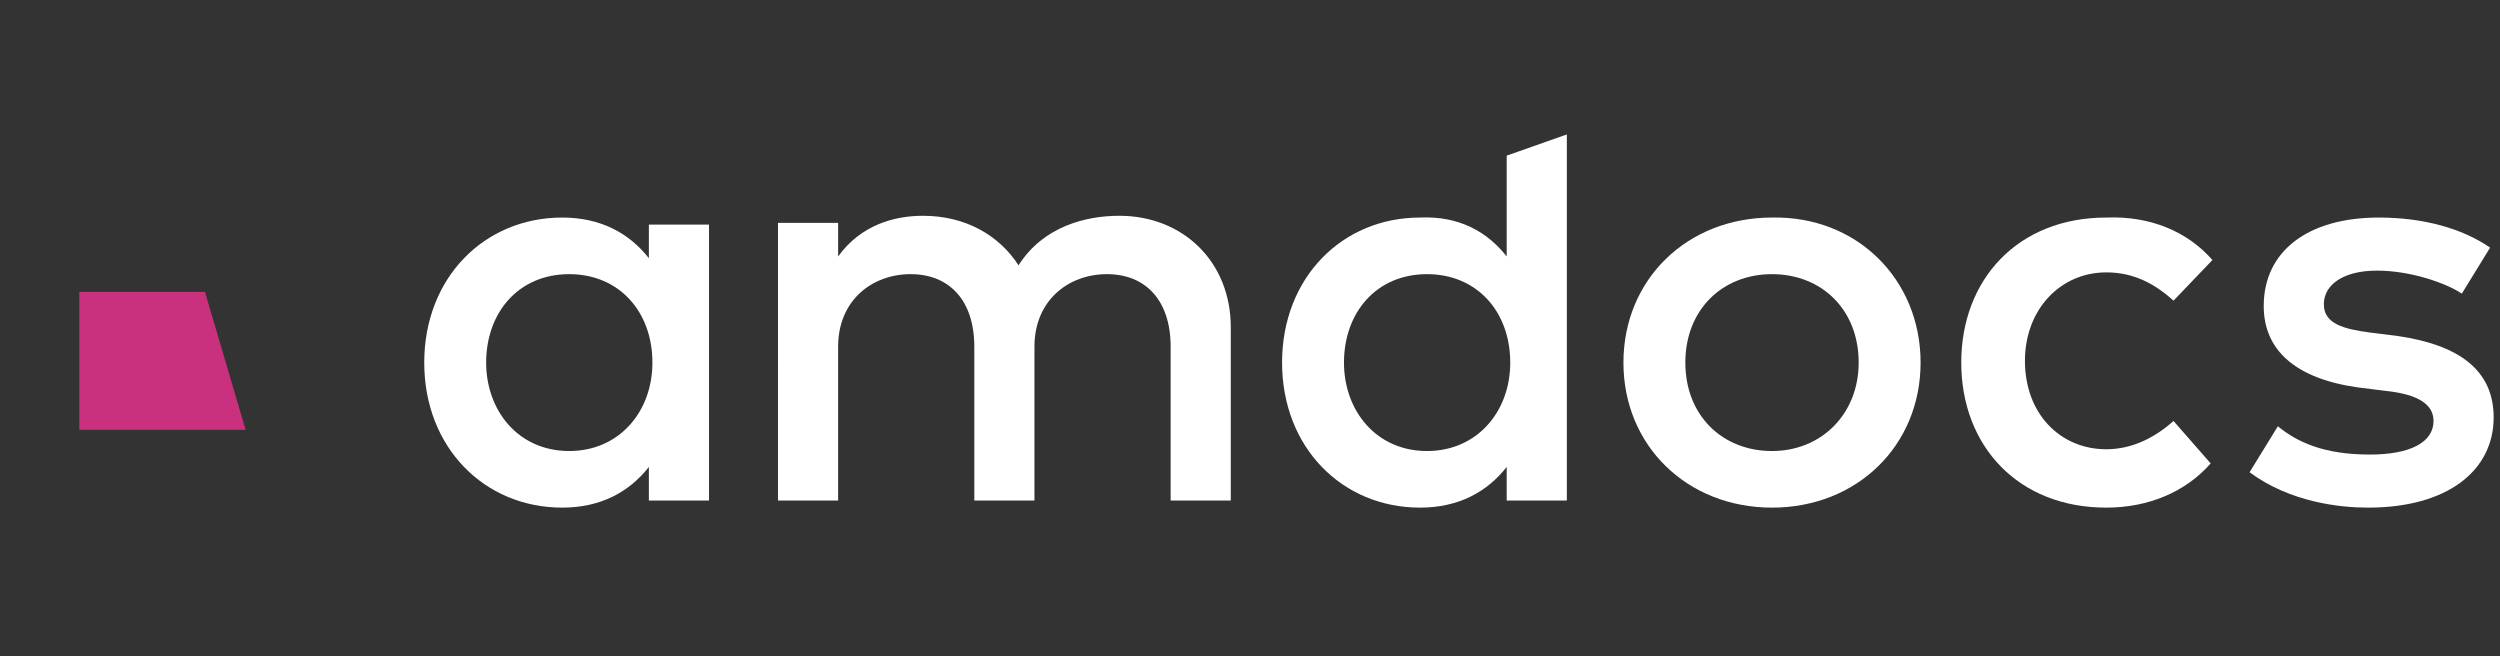
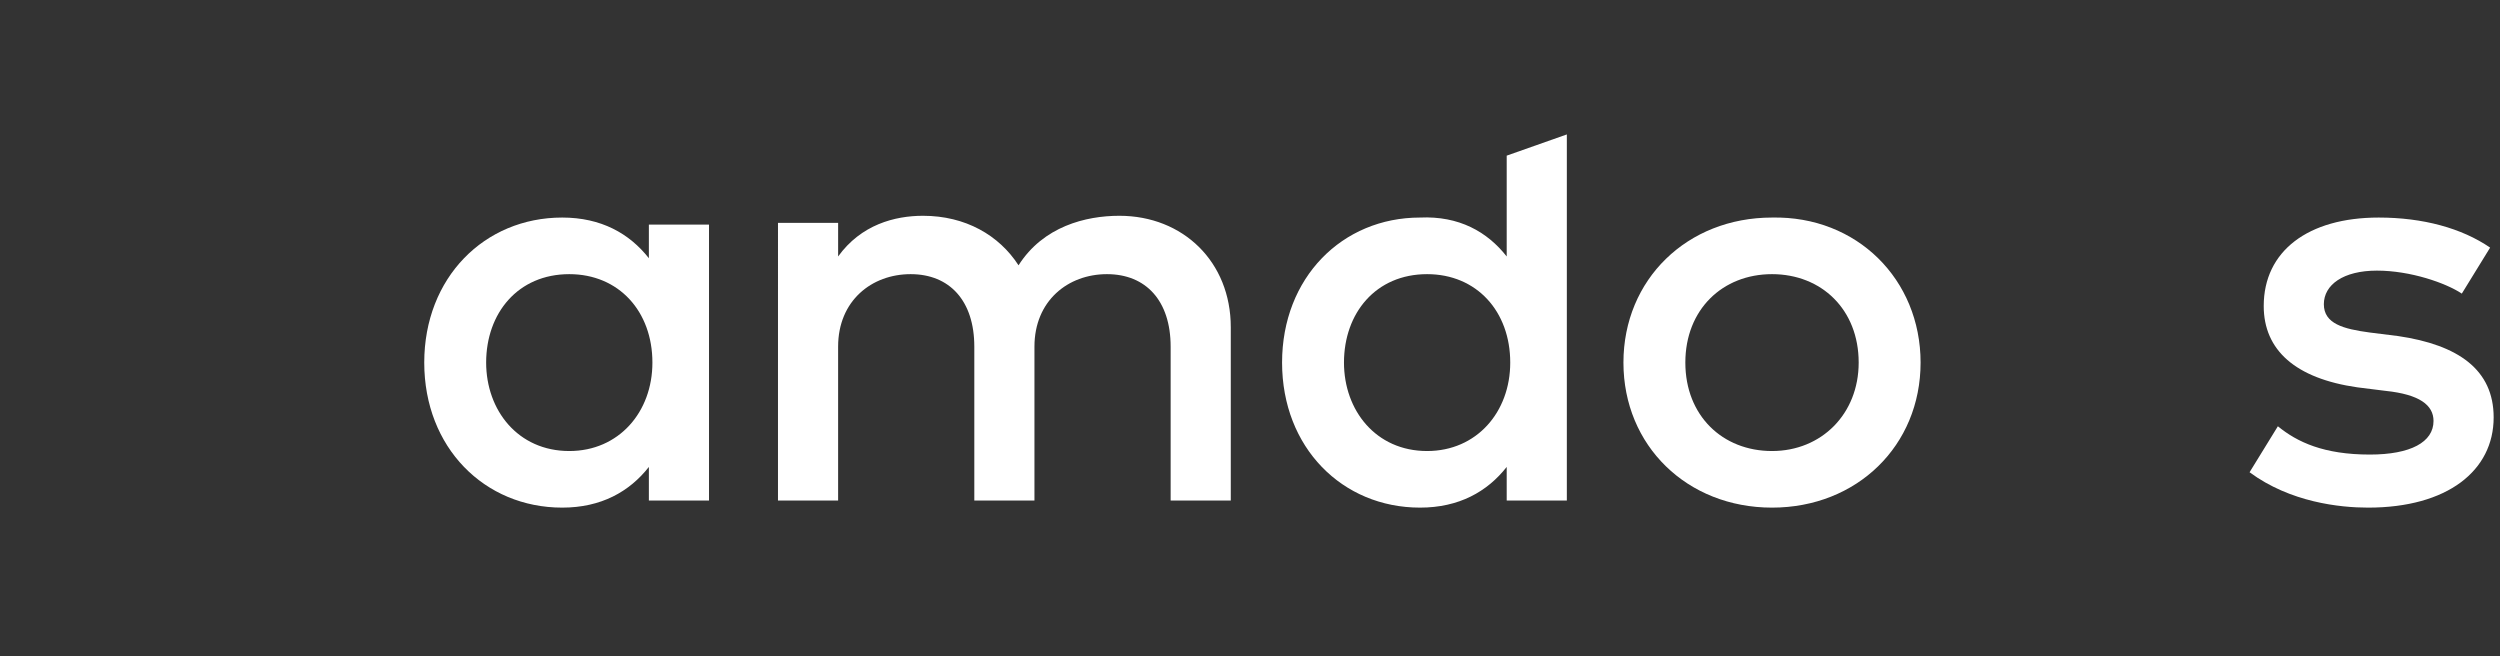
<svg xmlns="http://www.w3.org/2000/svg" xml:space="preserve" style="max-height: 500px" viewBox="38.614 0 141.345 37.114" y="0px" x="0px" id="Layer_1" version="1.1" width="141.345" height="37.114">
  <rect x="38.614" y="0" width="141.345" height="37.114" fill="#333333" stroke="none" />
  <style type="text/css">
  .st0{clip-path:url(#SVGID_2_);fill:url(#SVGID_3_);}
	.st1{fill:#C9317F;}
	.st2{fill:#FFFFFF;}
 </style>
  <g>
    <g>
      <defs>
        <path d="M7.8,28.2c0-2.2,1.8-3.9,3.9-3.9h19.5v3.9c0,2.2-1.8,3.9-3.9,3.9H11.7C9.6,32.1,7.8,30.4,7.8,28.2&#10;&#09;&#09;&#09;&#09; M4.4,0.9l2.3,7.8h20.7c2.2,0,3.9,1.8,3.9,3.9v3.9H11.7C5.3,16.5,0,21.8,0,28.2C0,34.7,5.3,40,11.7,40h15.6&#10;&#09;&#09;&#09;&#09;c6.5,0,11.7-5.3,11.7-11.7v-7.8v-3.9v-3.9c0-6.5-5.3-11.7-11.7-11.7H4.4z" id="SVGID_1_">
    </path>
      </defs>
      <clipPath id="SVGID_2_">
    
    
   </clipPath>
      <linearGradient y2="20.326" x2="40.148" y1="20.326" x1="0.293" gradientUnits="userSpaceOnUse" id="SVGID_3_">
        <stop style="stop-color:#F9B848" offset="0">
    </stop>
        <stop style="stop-color:#F5AE4C" offset="0.138">
    </stop>
        <stop style="stop-color:#EC9357" offset="0.375">
    </stop>
        <stop style="stop-color:#DC6669" offset="0.681">
    </stop>
        <stop style="stop-color:#C9317F" offset="0.998">
    </stop>
      </linearGradient>
      <rect height="40.7" width="39.9" class="st0" x="0.3">
   </rect>
    </g>
-     <polygon points="50.2,16.5 43.1,16.5 43.1,24.3 52.5,24.3" class="st1">
-   </polygon>
    <path d="M66.1,20.5c0,2.7,1.8,5,4.7,5c2.8,0,4.7-2.2,4.7-5c0-2.9-1.9-5-4.7-5C67.9,15.5,66.1,17.7,66.1,20.5&#10;&#09;&#09; M78.7,28.3h-3.4v-1.9c-1.1,1.4-2.7,2.3-4.9,2.3c-4.4,0-7.8-3.4-7.8-8.2c0-4.8,3.4-8.2,7.8-8.2c2.2,0,3.8,0.9,4.9,2.3v-1.9h3.4&#10;&#09;&#09;V28.3z" class="st2">
  </path>
    <path d="M108.2,18.5v9.8h-3.4v-8.7c0-2.6-1.4-4.1-3.6-4.1c-2.2,0-4.1,1.5-4.1,4.1v8.7h-3.4v-8.7c0-2.6-1.4-4.1-3.6-4.1&#10;&#09;&#09;c-2.2,0-4.1,1.5-4.1,4.1v8.7h-3.4V12.6h3.4v1.9c1.3-1.8,3.2-2.3,4.8-2.3c2.4,0,4.3,1.1,5.4,2.8c1.4-2.2,3.8-2.8,5.7-2.8&#10;&#09;&#09;C105.5,12.2,108.2,14.8,108.2,18.5" class="st2">
  </path>
    <path d="M133.9,20.5c0,3,2.1,5,4.9,5s4.9-2.1,4.9-5c0-3-2.1-5-4.9-5S133.9,17.5,133.9,20.5 M147.2,20.5&#10;&#09;&#09;c0,4.7-3.6,8.2-8.4,8.2c-4.8,0-8.4-3.5-8.4-8.2c0-4.7,3.6-8.2,8.4-8.2C143.6,12.2,147.2,15.8,147.2,20.5" class="st2">
-   </path>
-     <path d="M163.7,14.7l-2.2,2.3c-1.1-1-2.3-1.6-3.8-1.6c-2.6,0-4.6,2.1-4.6,5c0,3,2,5,4.6,5c1.5,0,2.8-0.7,3.8-1.6&#10;&#09;&#09;l2.1,2.4c-1.4,1.6-3.5,2.5-5.9,2.5c-5,0-8.2-3.5-8.2-8.2c0-4.7,3.2-8.2,8.2-8.2C160.2,12.2,162.3,13.1,163.7,14.7" class="st2">
  </path>
    <path d="M177.8,16.6c-0.9-0.6-2.9-1.3-4.8-1.3c-1.9,0-3,0.8-3,1.9c0,1.1,1.1,1.4,2.6,1.6l1.6,0.2&#10;&#09;&#09;c3.4,0.5,5.4,1.9,5.4,4.6c0,3-2.6,5.1-7.1,5.1c-1.6,0-4.4-0.3-6.7-2l1.6-2.6c1.1,0.9,2.6,1.6,5.2,1.6c2.3,0,3.6-0.7,3.6-1.9&#10;&#09;&#09;c0-0.9-0.8-1.5-2.7-1.7l-1.6-0.2c-3.5-0.5-5.3-2.1-5.3-4.6c0-3.1,2.5-5,6.5-5c2.5,0,4.7,0.6,6.3,1.7L177.8,16.6z" class="st2">
  </path>
    <path d="M114.6,20.5c0,2.7,1.8,5,4.7,5c2.8,0,4.7-2.2,4.7-5c0-2.9-1.9-5-4.7-5C116.4,15.5,114.6,17.7,114.6,20.5&#10;&#09;&#09; M123.8,14.5V8.8l3.4-1.2v20.7h-3.4v-1.9c-1.1,1.4-2.7,2.3-4.9,2.3c-4.4,0-7.8-3.4-7.8-8.2s3.4-8.2,7.8-8.2&#10;&#09;&#09;C121.1,12.2,122.7,13.1,123.8,14.5" class="st2">
  </path>
  </g>
</svg>